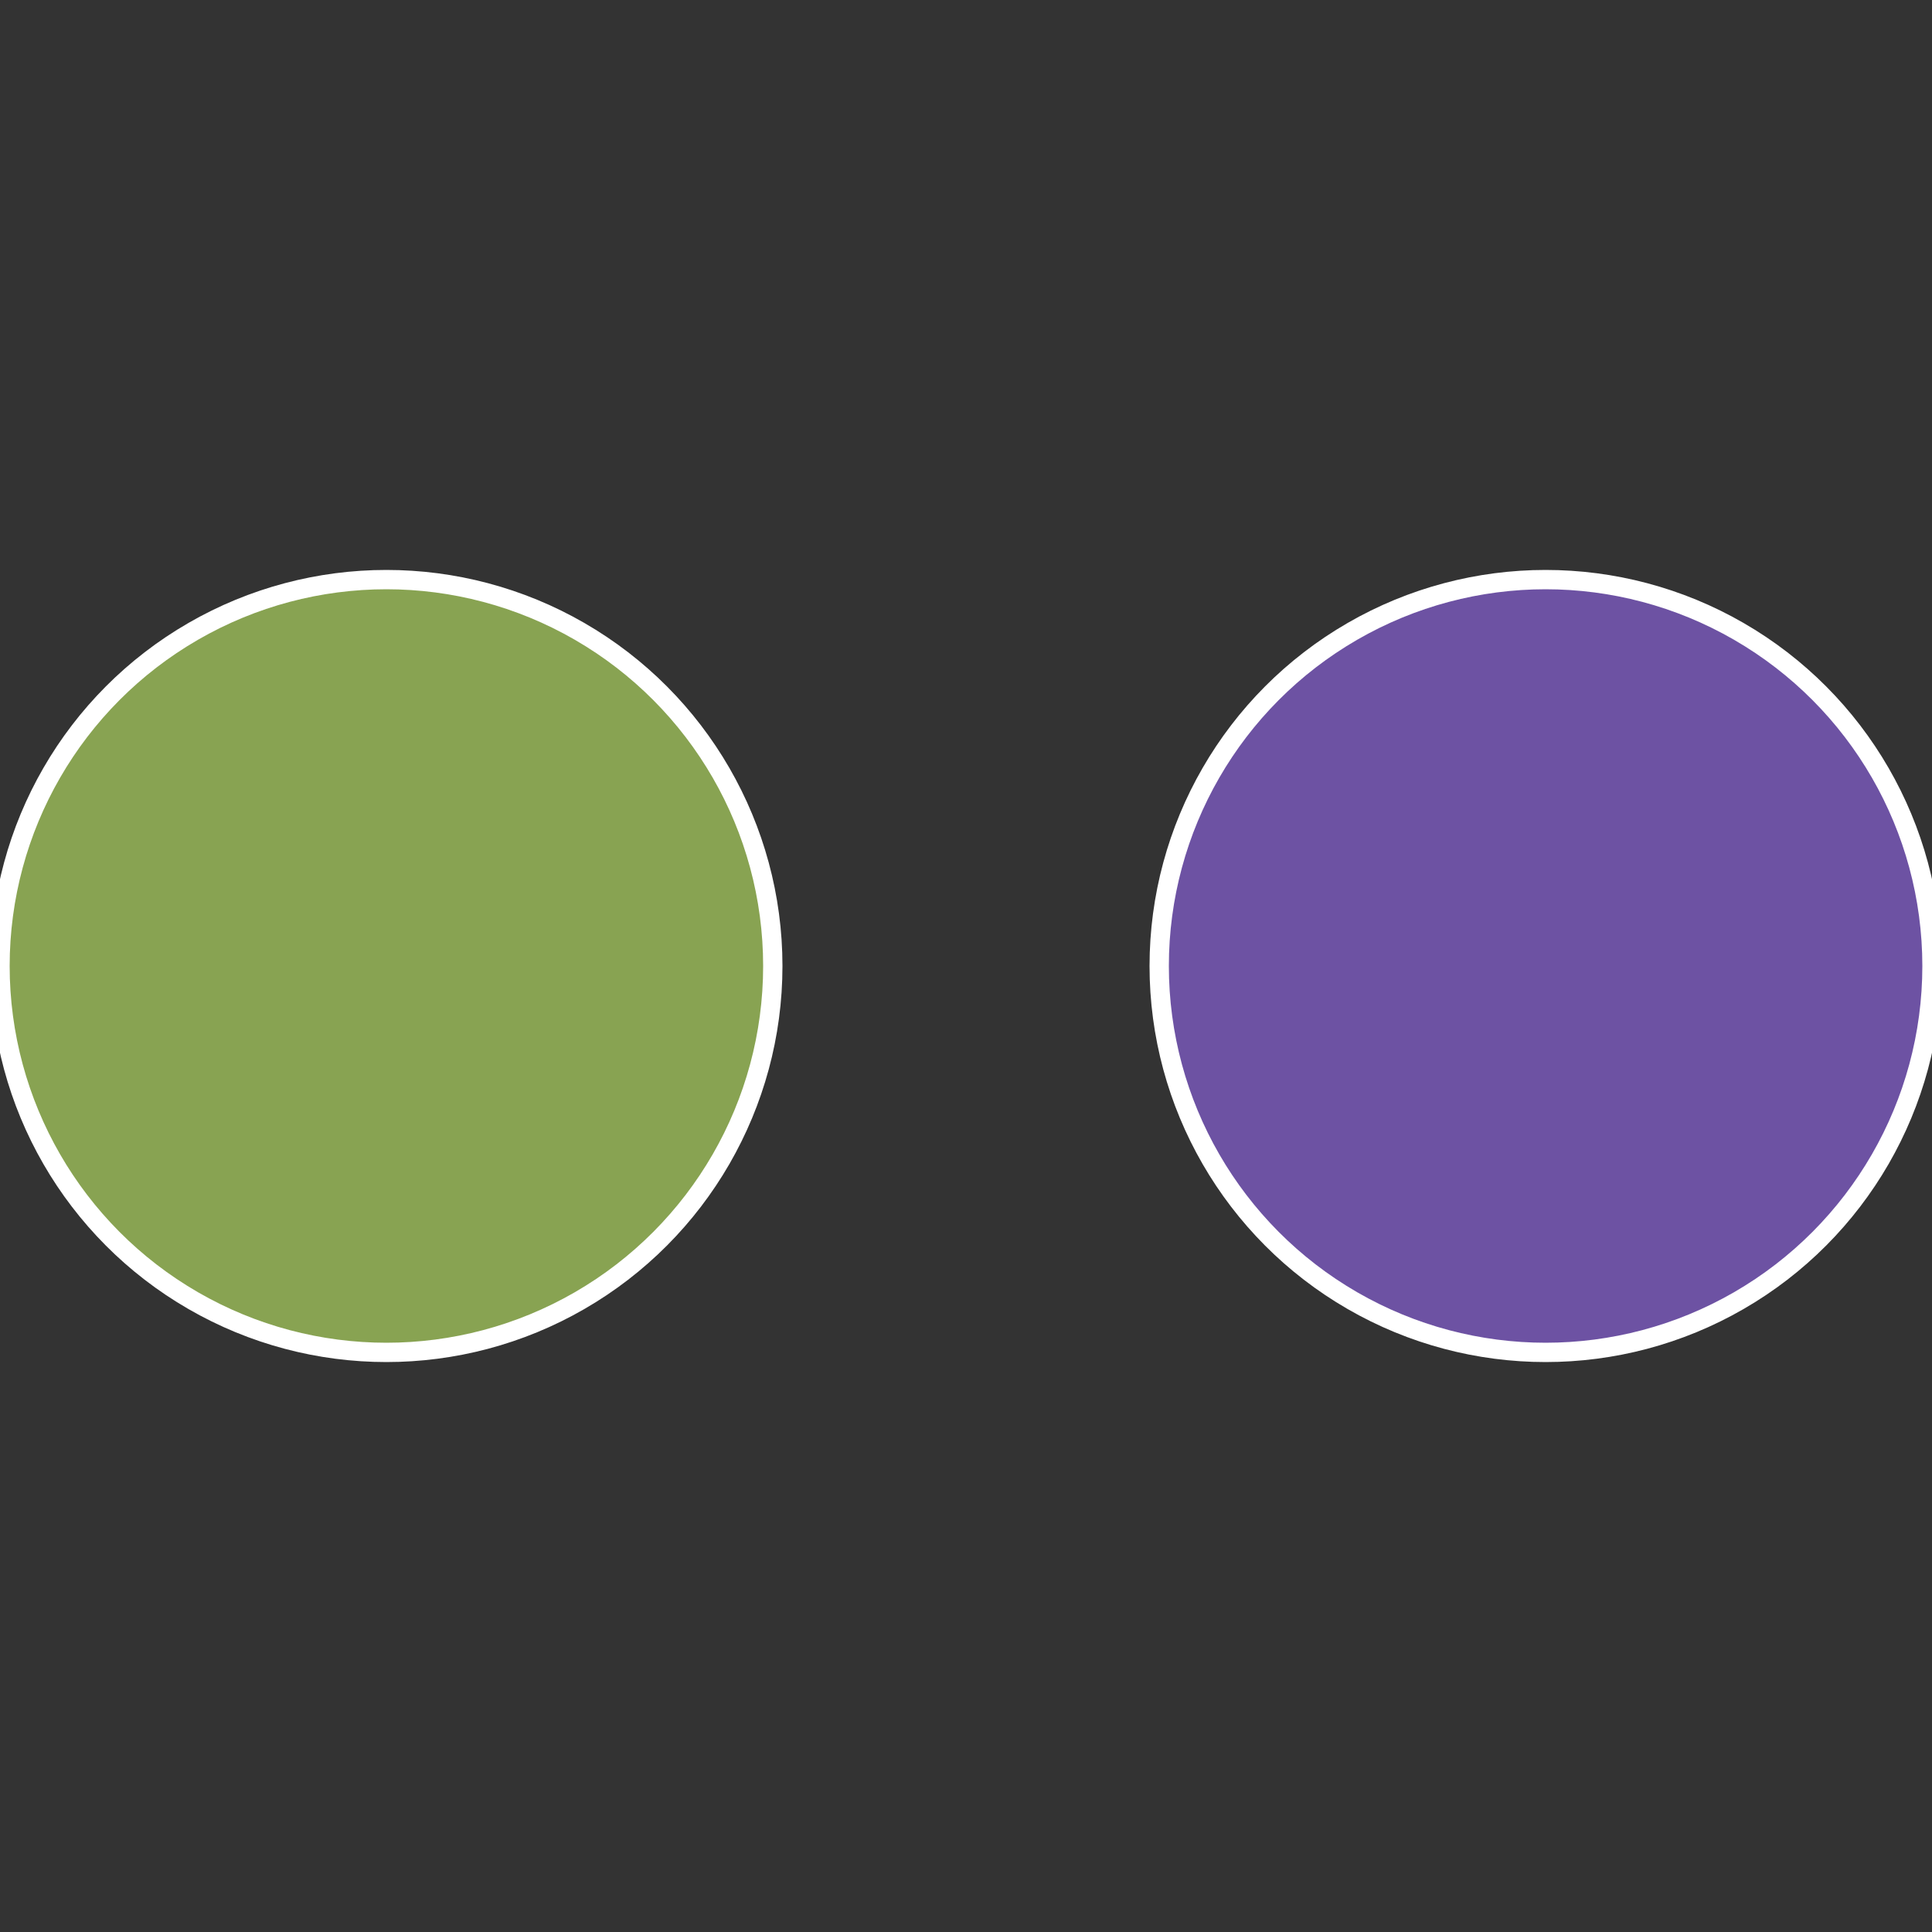
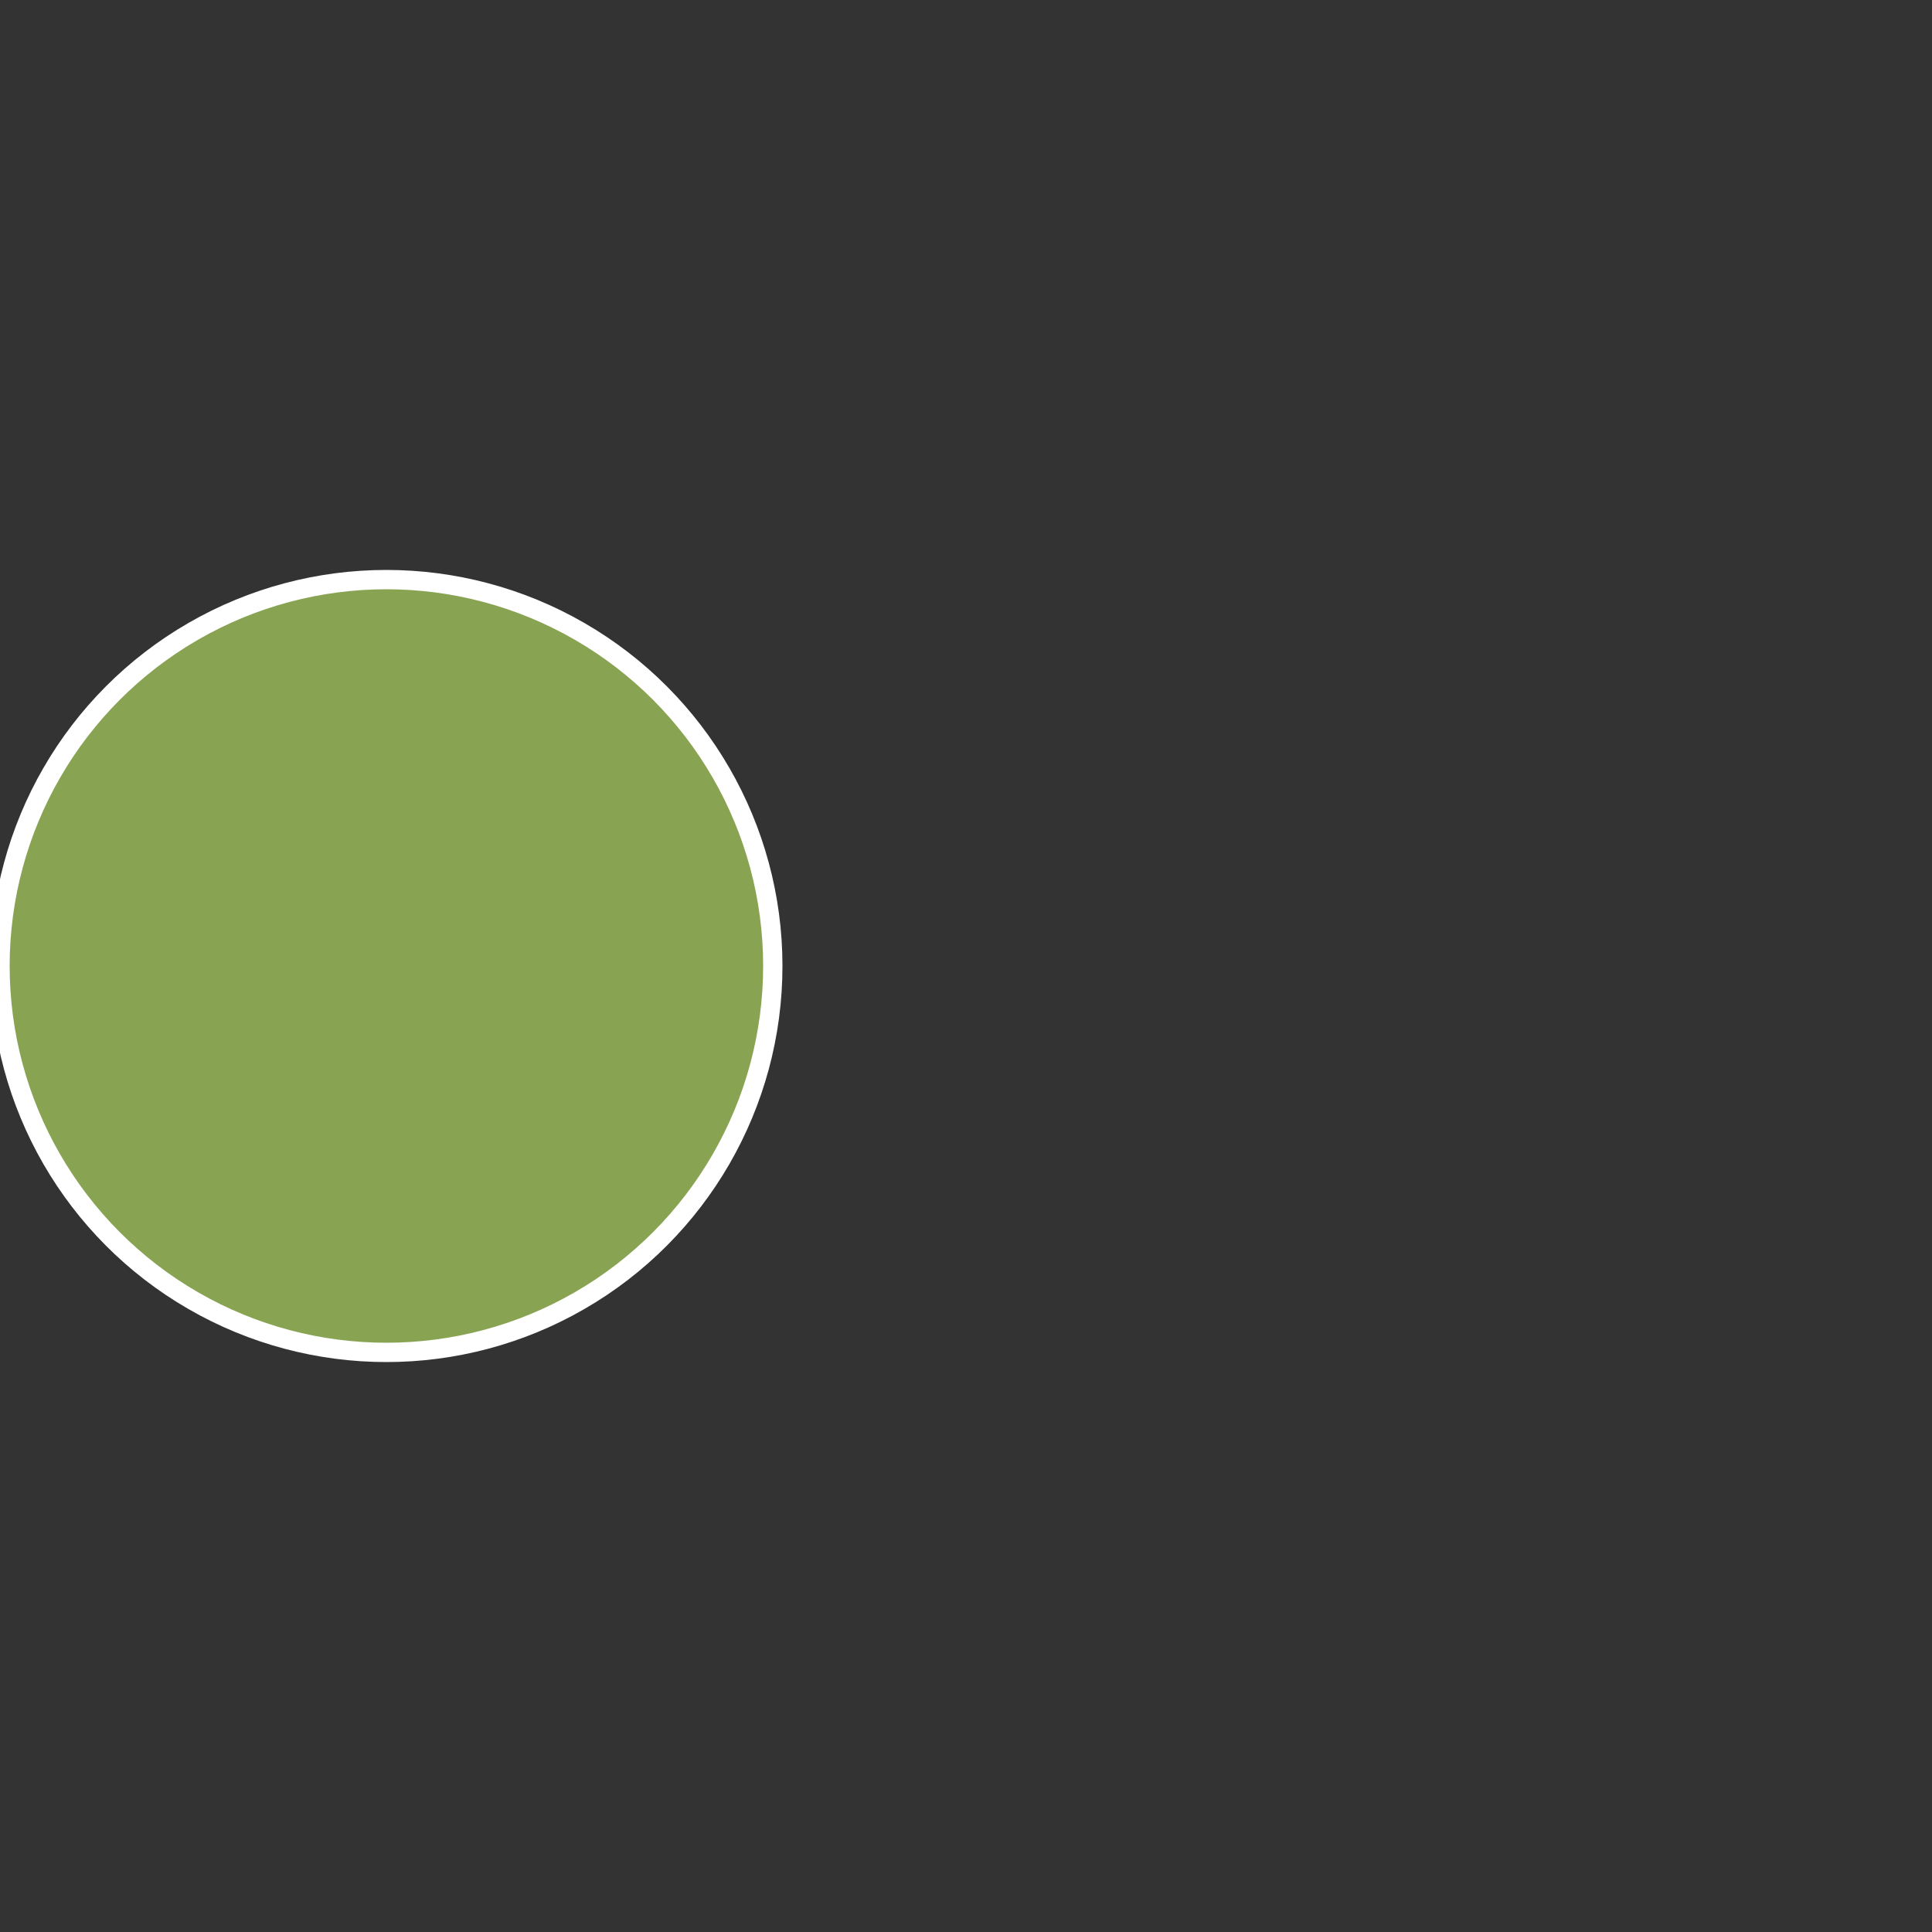
<svg xmlns="http://www.w3.org/2000/svg" width="500" height="500" viewBox="-1 -1 2 2">
  <rect x="-1" y="-1" width="2" height="2" fill="#333333" stroke="none" />
-   <circle cx="0.6" cy="0" r="0.4" fill="#6d52a3" stroke="#fff" stroke-width="1%" />
  <circle cx="-0.6" cy="7.3478807948841E-17" r="0.4" fill="#88a352" stroke="#fff" stroke-width="1%" />
</svg>